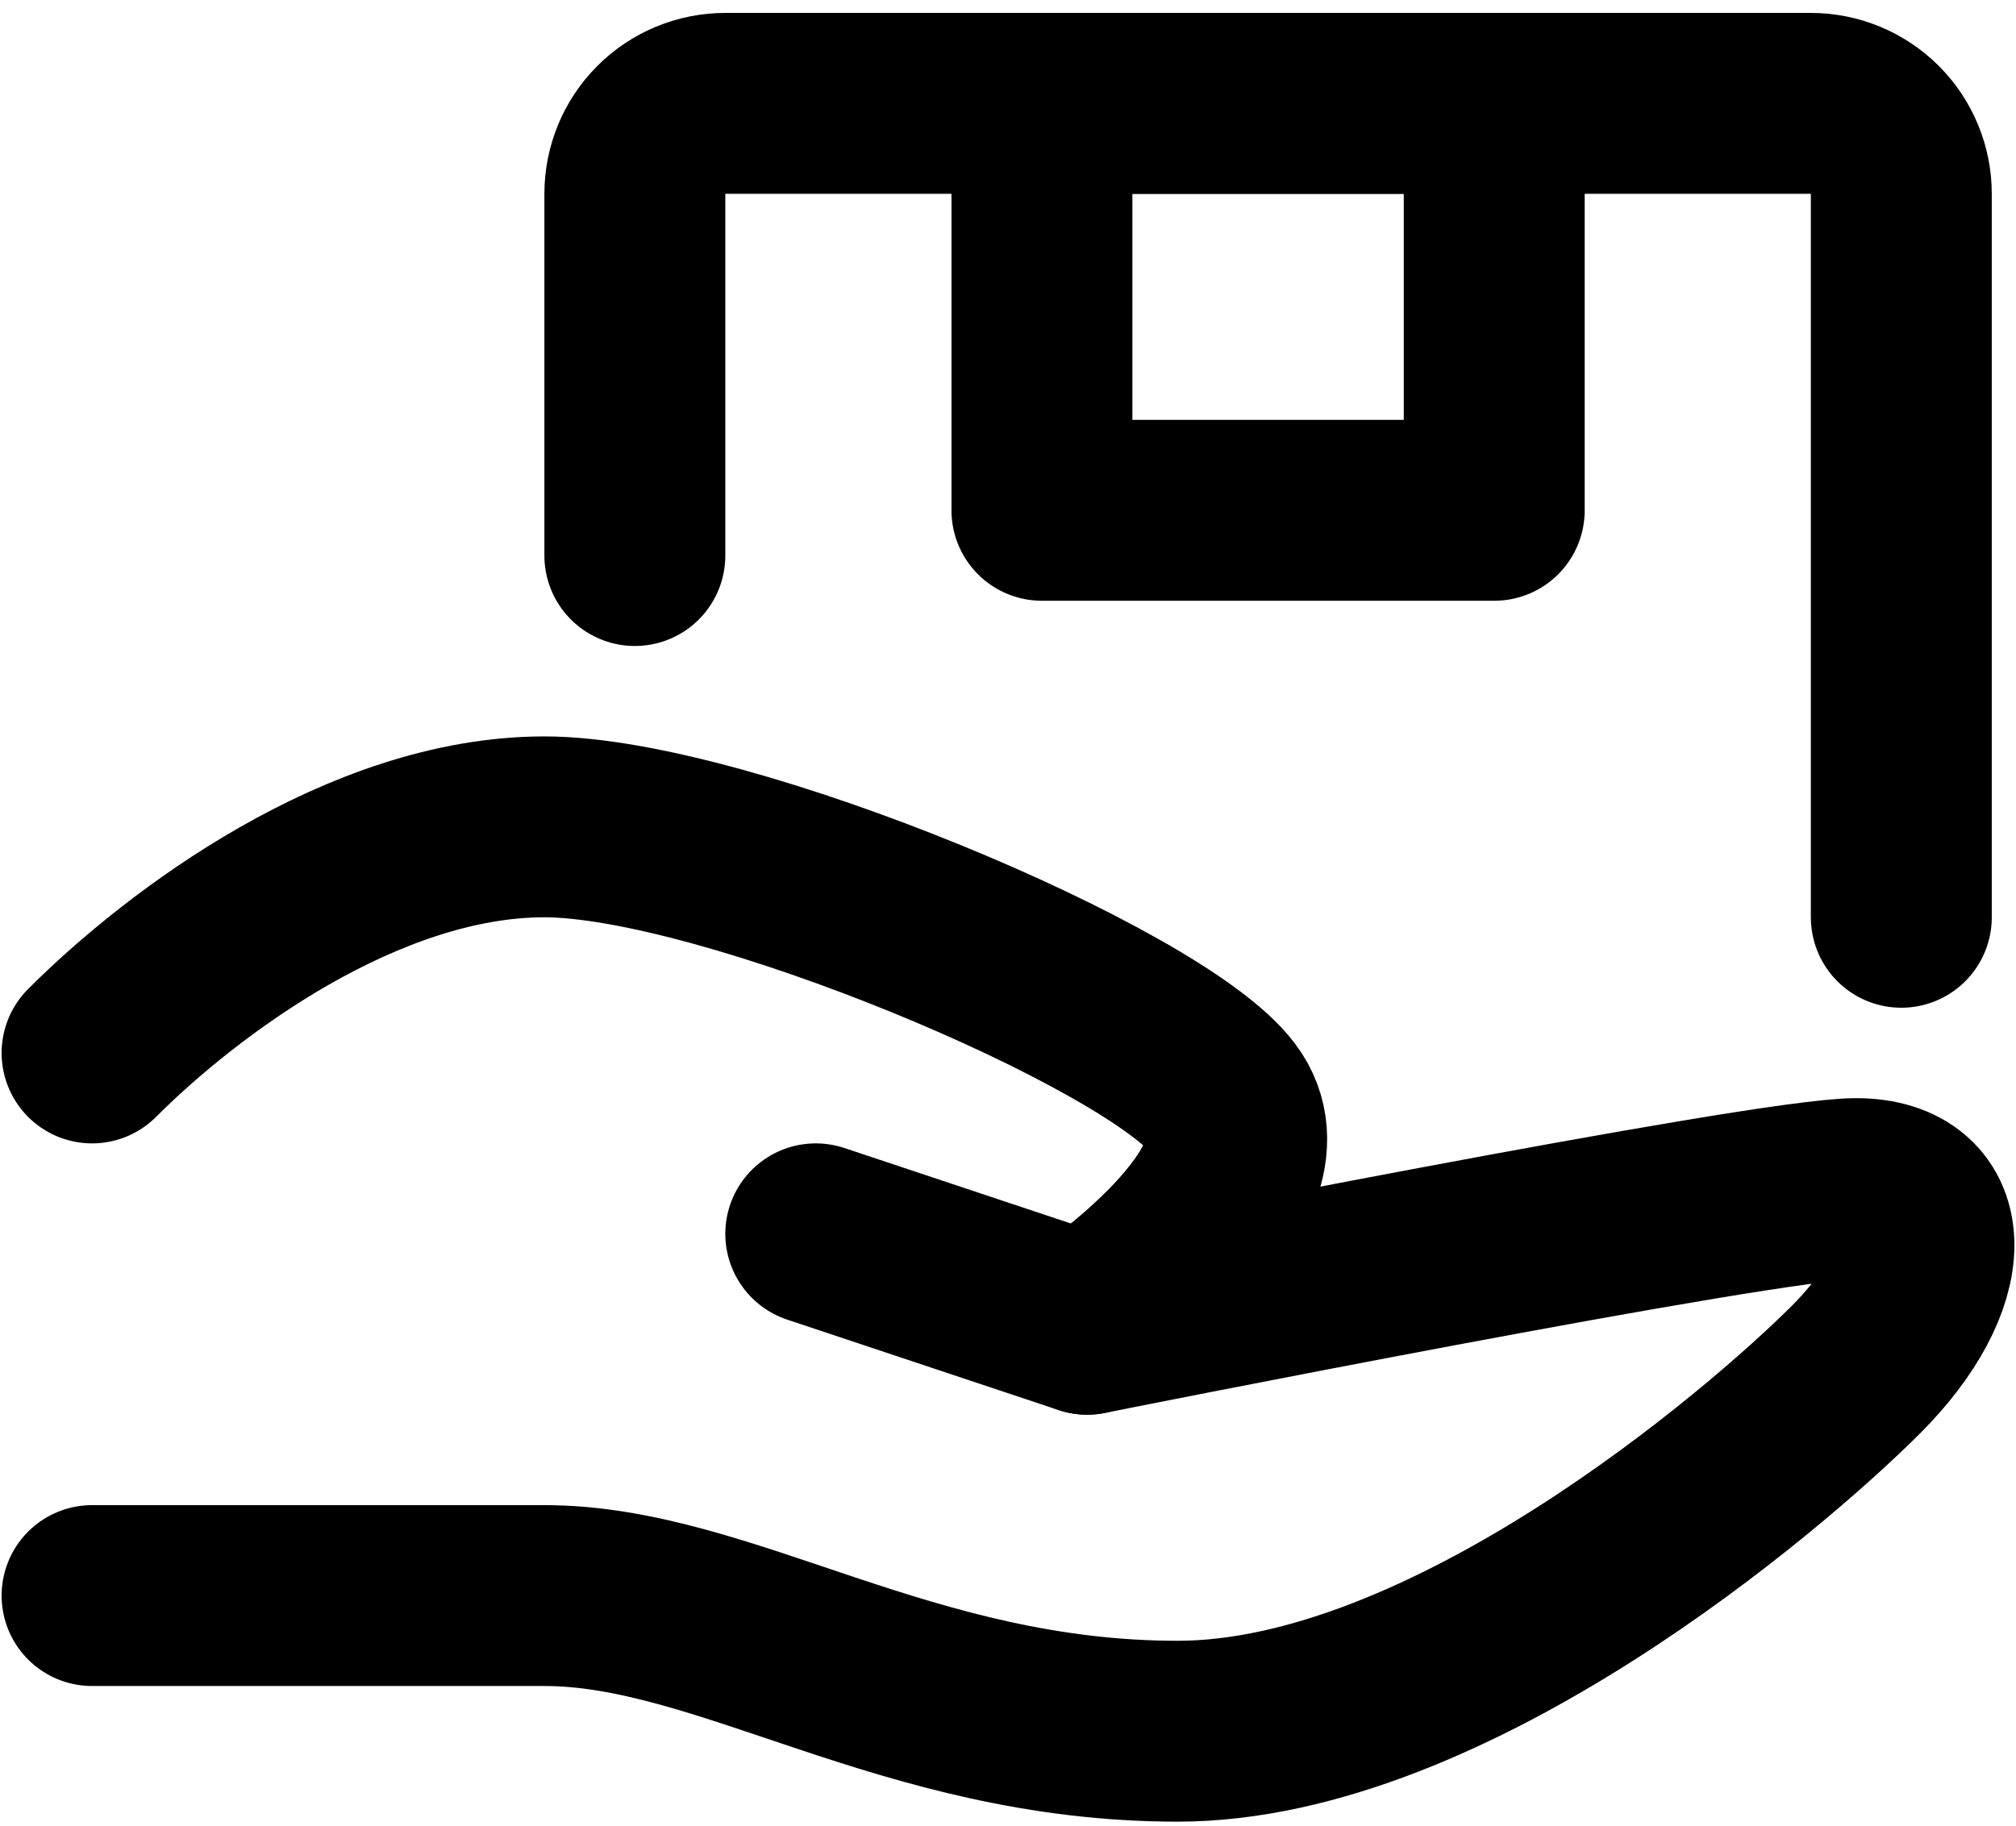
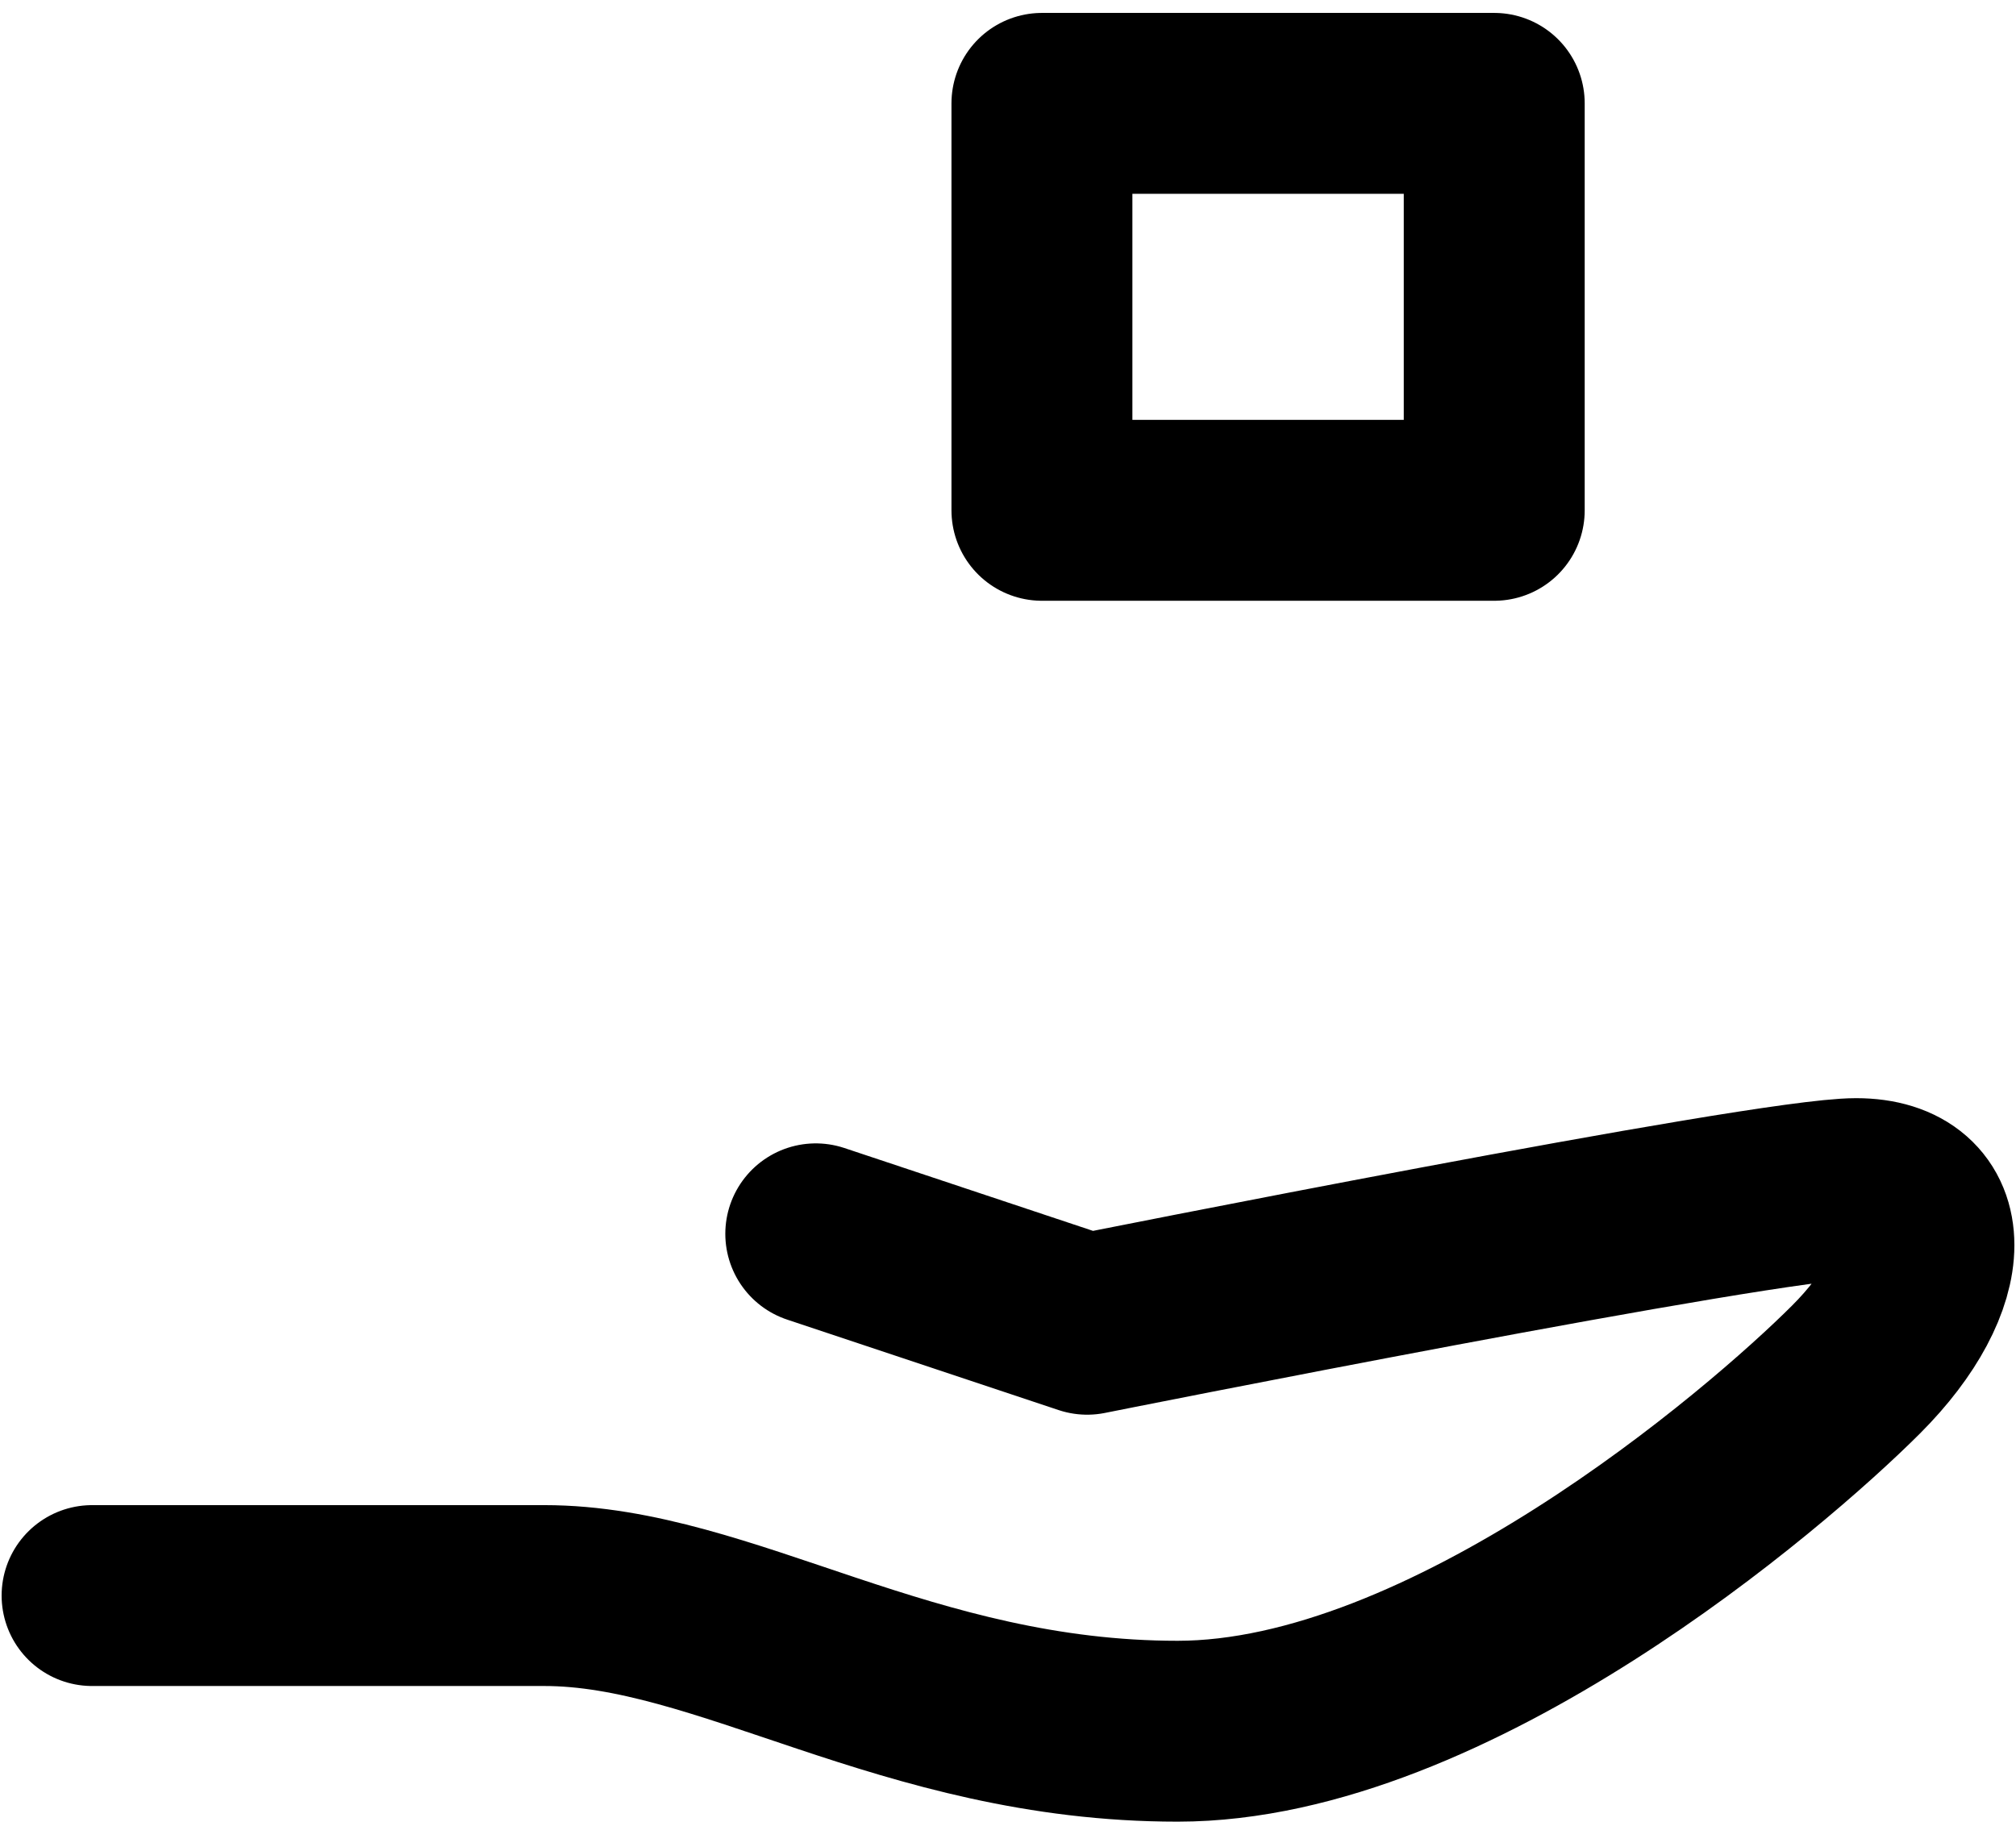
<svg xmlns="http://www.w3.org/2000/svg" width="117" height="106" viewBox="0 0 117 106" fill="none">
  <path d="M47.344 71.625L63.094 76.875C63.094 76.875 102.469 69 107.719 69C112.969 69 112.969 74.25 107.719 79.5C102.469 84.75 84.094 100.5 68.344 100.5C52.594 100.5 42.094 92.625 31.594 92.625H5.344" stroke="black" stroke-width="10.5" stroke-linecap="round" stroke-linejoin="round" />
-   <path d="M5.344 61.125C10.594 55.875 21.094 48 31.594 48C42.094 48 67.031 58.5 70.969 63.75C74.906 69 63.094 76.875 63.094 76.875M36.844 32.25V11.25C36.844 9.858 37.397 8.522 38.381 7.538C39.366 6.553 40.701 6 42.094 6H105.094C106.486 6 107.822 6.553 108.806 7.538C109.791 8.522 110.344 9.858 110.344 11.25V53.25" stroke="black" stroke-width="10.5" stroke-linecap="round" stroke-linejoin="round" />
  <path d="M60.469 6H86.719V29.625H60.469V6Z" stroke="black" stroke-width="10.5" stroke-linecap="round" stroke-linejoin="round" />
</svg>